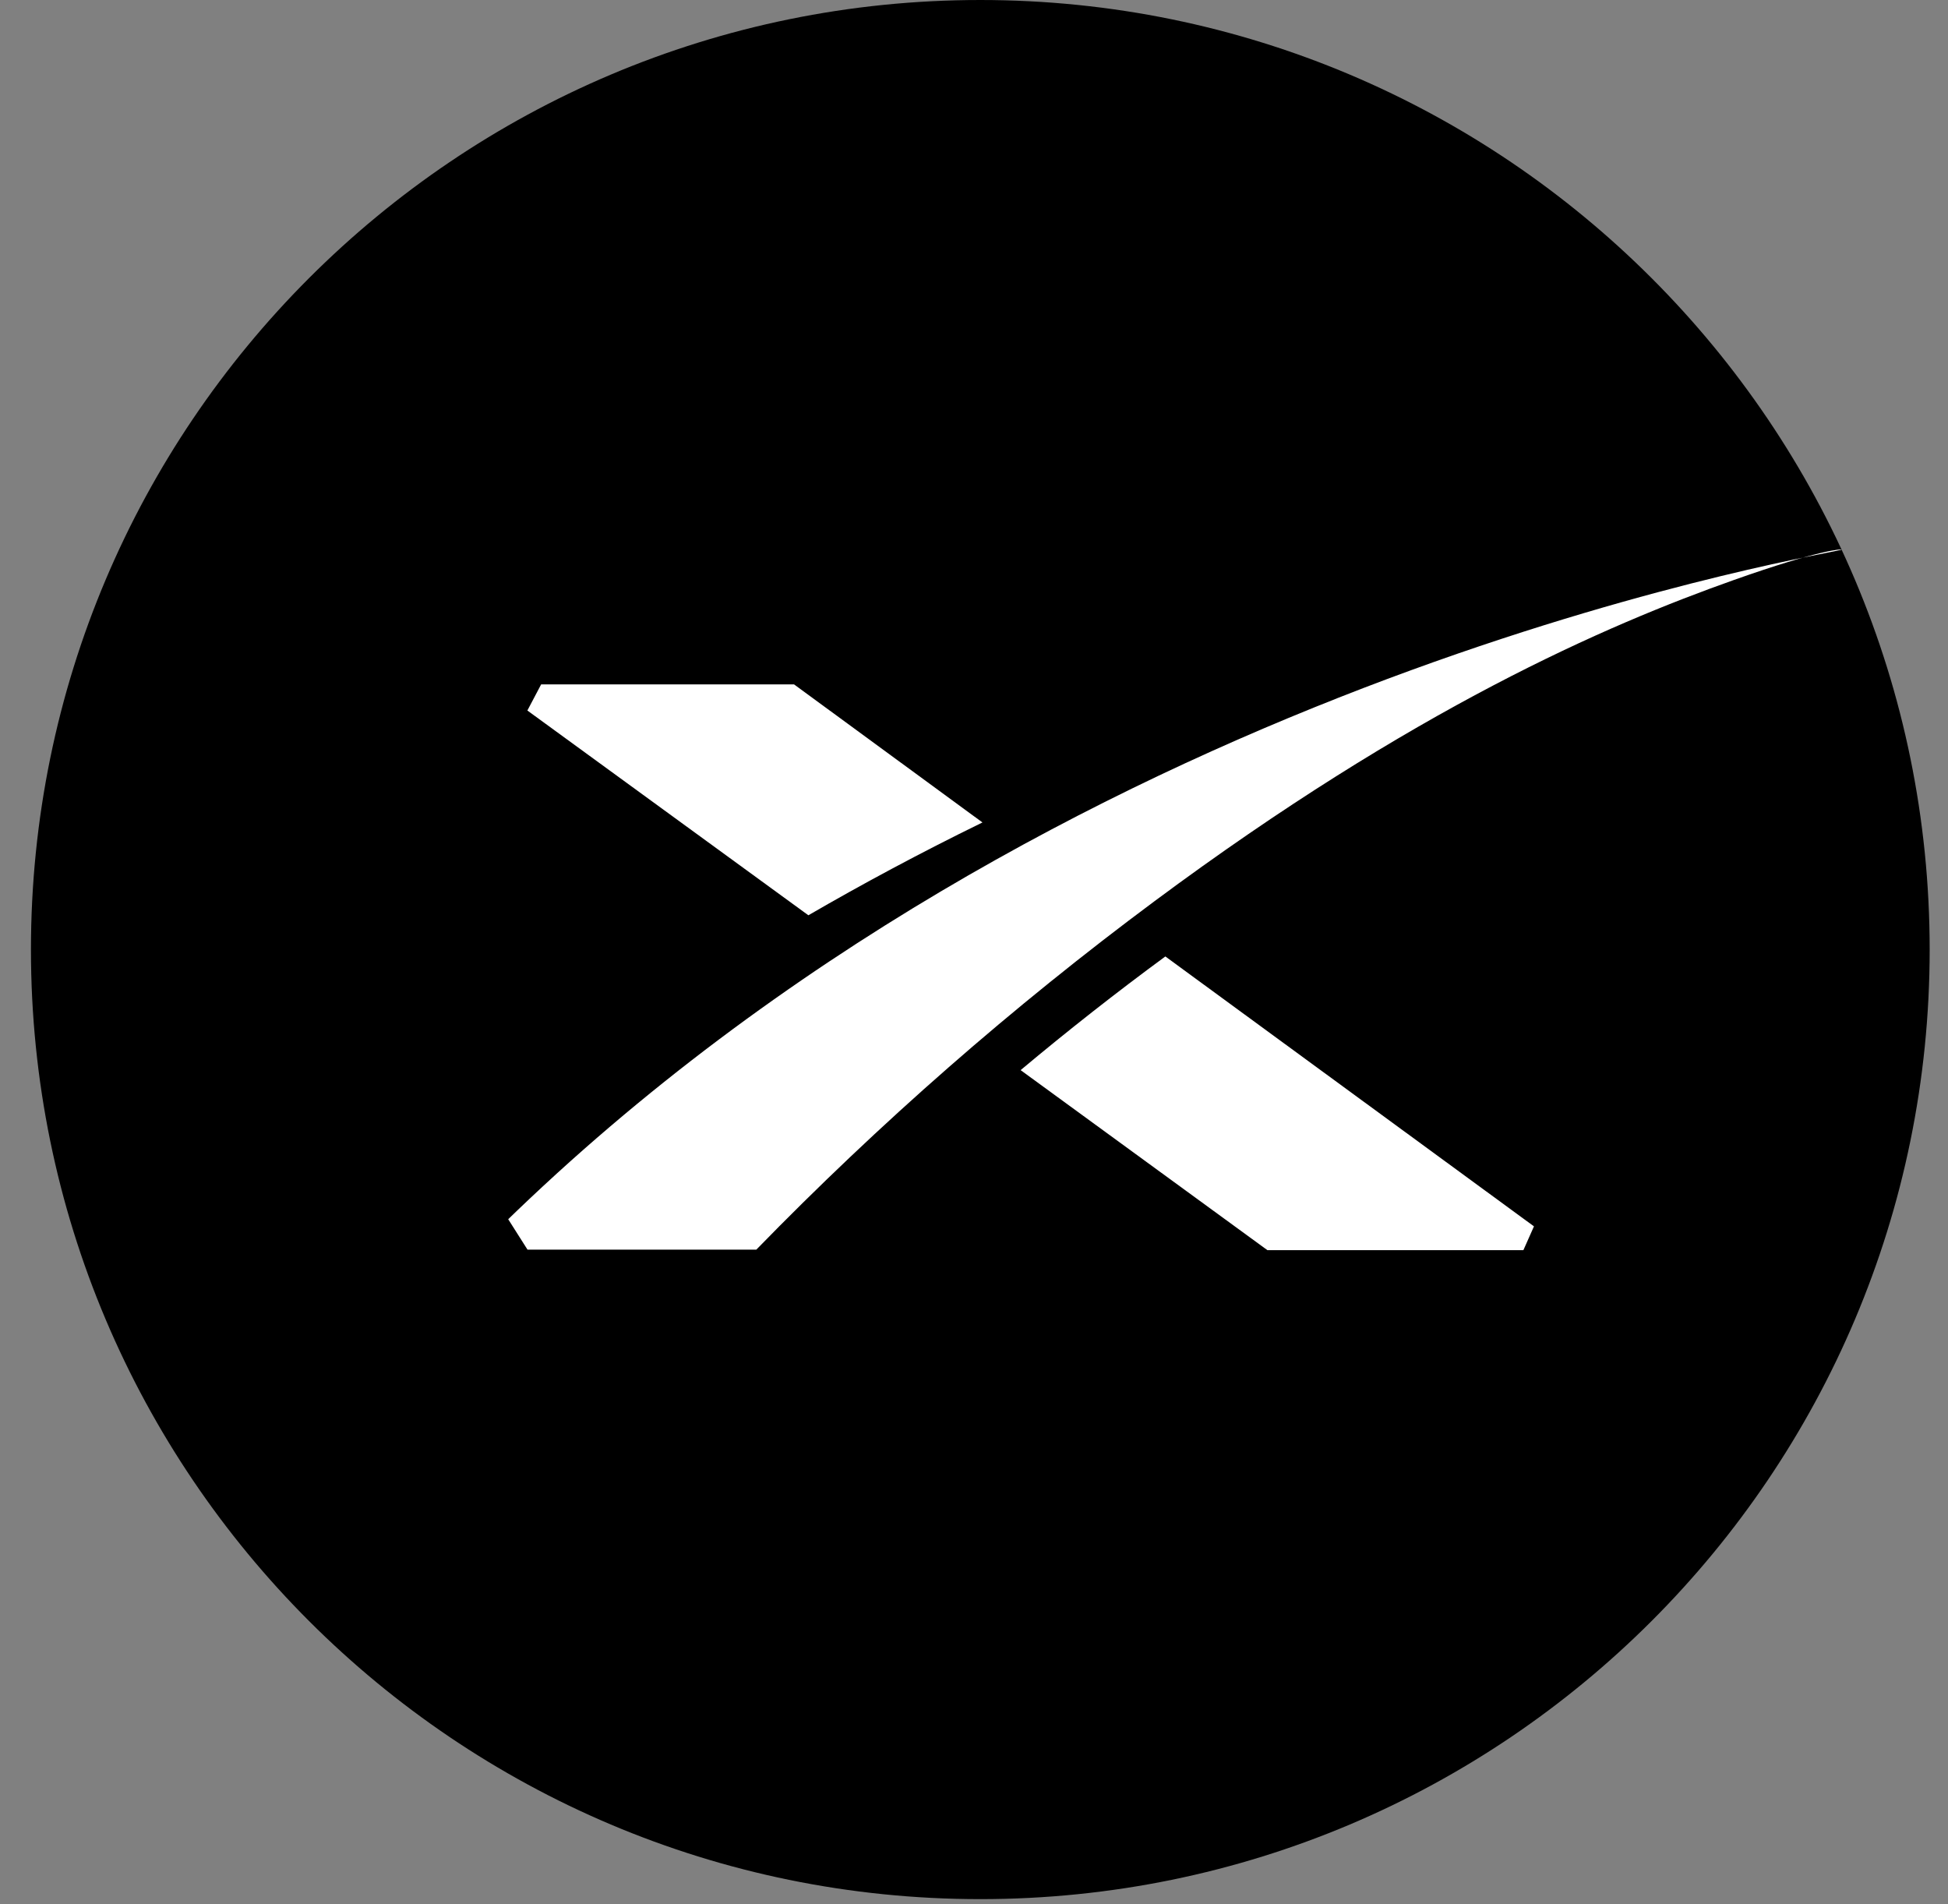
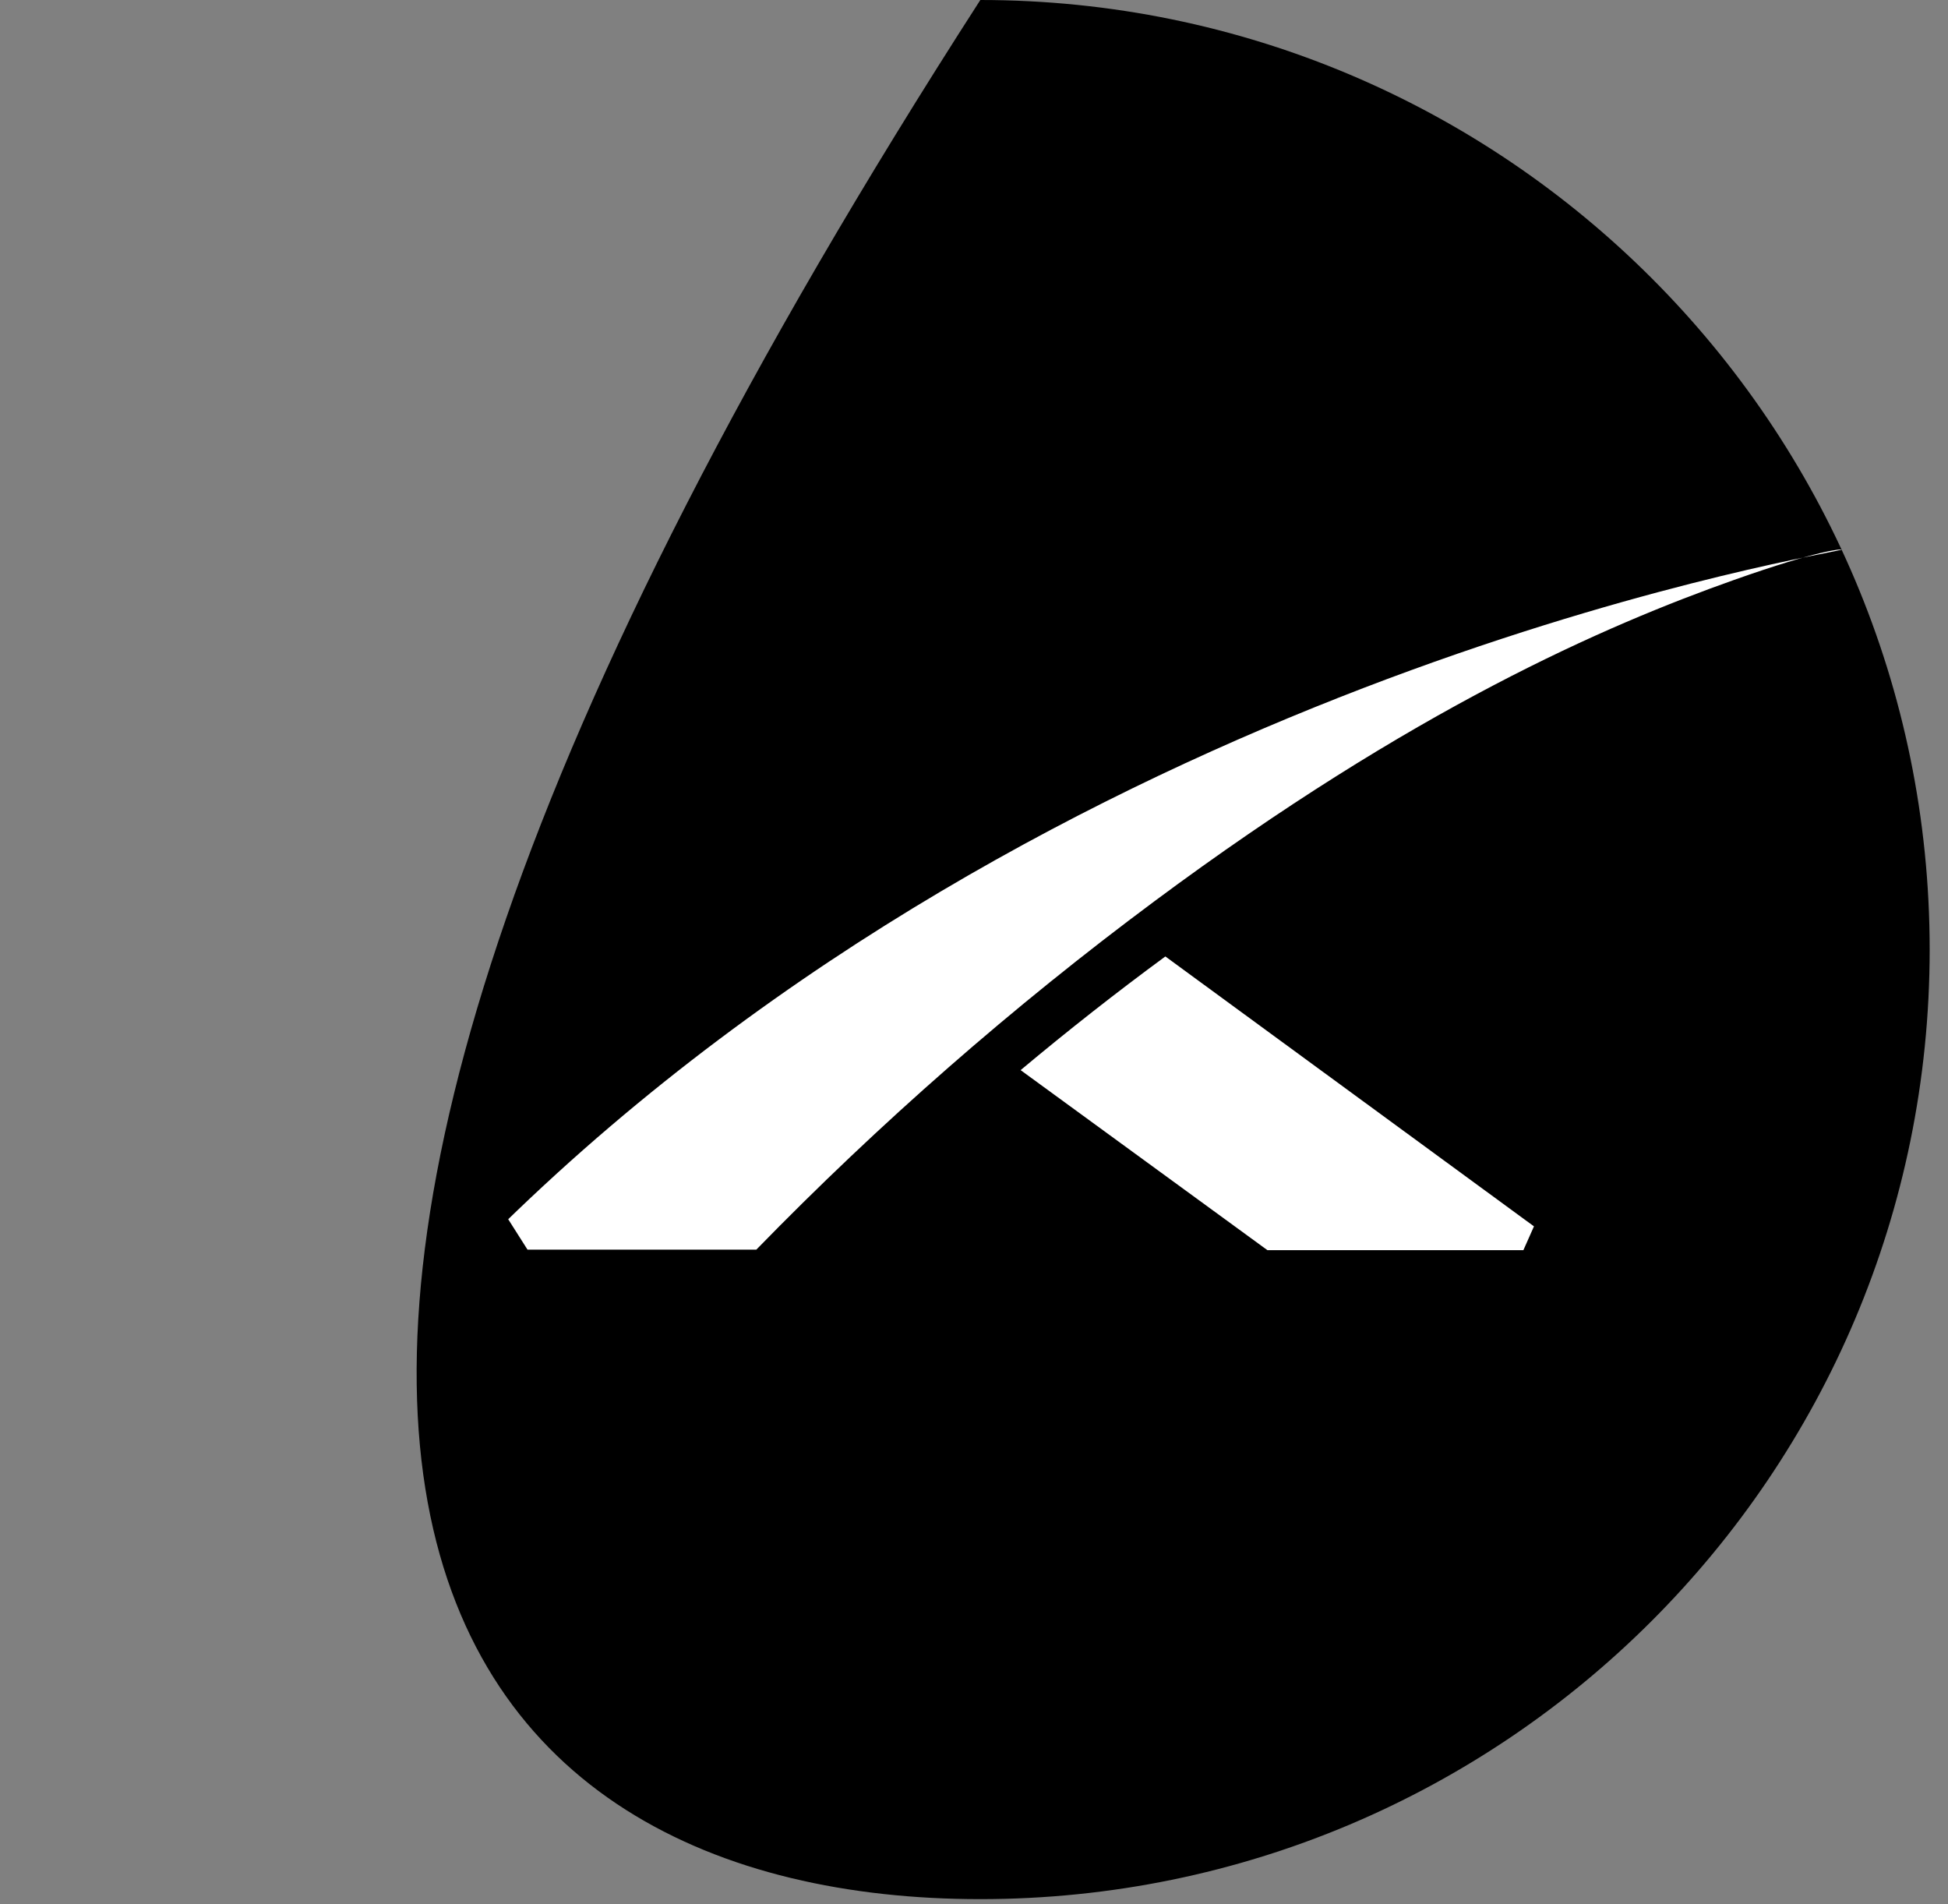
<svg xmlns="http://www.w3.org/2000/svg" width="44" height="43" viewBox="0 0 44 43" fill="none">
  <rect x="0" y="0" width="44" height="43" fill="#808080" stroke="none" />
-   <path d="M22.143 42.887C33.986 42.887 43.586 33.286 43.586 21.444C43.586 9.601 33.986 0 22.143 0C10.3 0 0.699 9.601 0.699 21.444C0.699 33.286 10.3 42.887 22.143 42.887Z" fill="black" />
-   <path d="M17.935 15.455H12.223L11.912 16.045L18.259 20.669C19.46 19.973 20.768 19.268 22.191 18.573L17.935 15.455Z" fill="white" />
+   <path d="M22.143 42.887C33.986 42.887 43.586 33.286 43.586 21.444C43.586 9.601 33.986 0 22.143 0C0.699 33.286 10.3 42.887 22.143 42.887Z" fill="black" />
  <path d="M23.053 24.166L28.628 28.232H34.409L34.648 27.694L26.322 21.599C25.218 22.41 24.128 23.266 23.053 24.166Z" fill="white" />
  <path d="M17.083 28.22H11.915L11.479 27.533C11.736 27.283 12.115 26.922 12.581 26.497C25.31 14.911 41.619 12.481 41.597 12.41C41.597 12.398 41.106 12.41 39.168 13.096C36.263 14.125 31.924 16.007 26.076 20.352C22.874 22.731 19.867 25.362 17.083 28.22Z" fill="white" />
</svg>